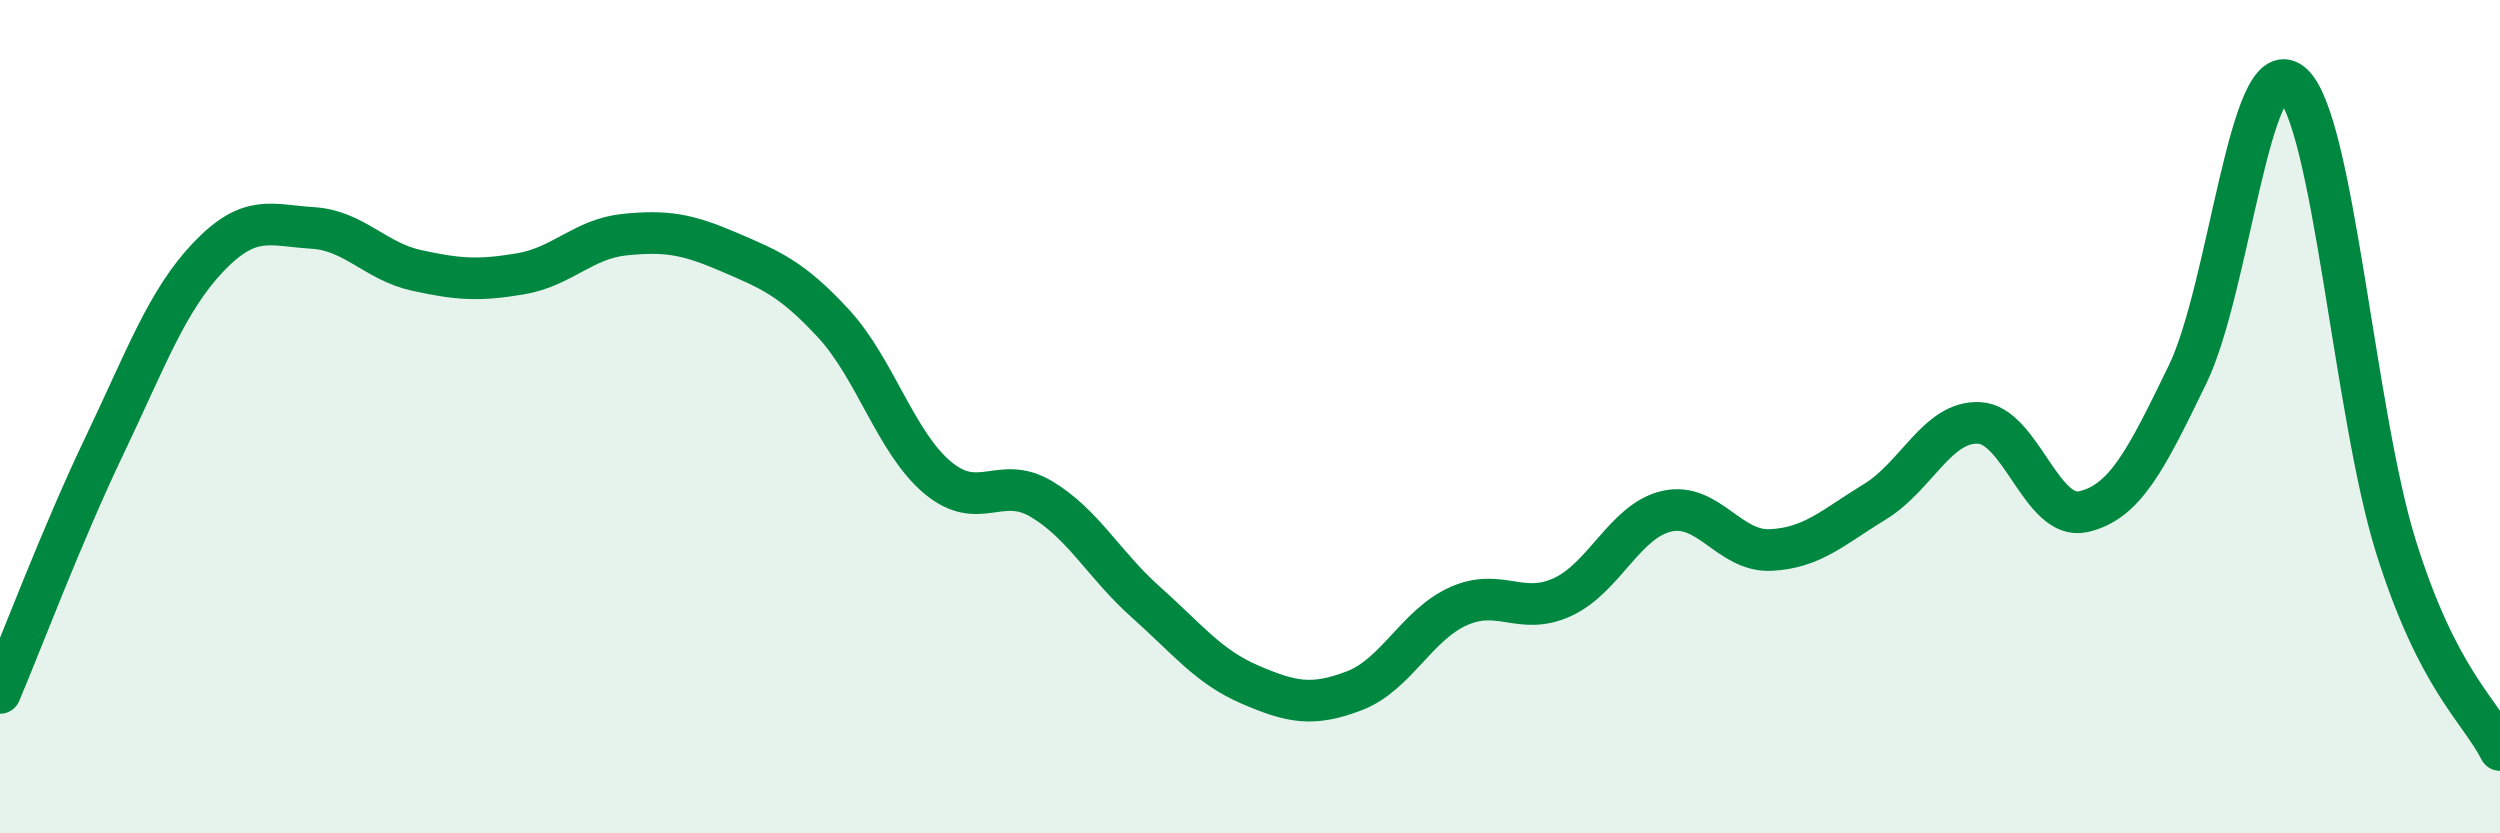
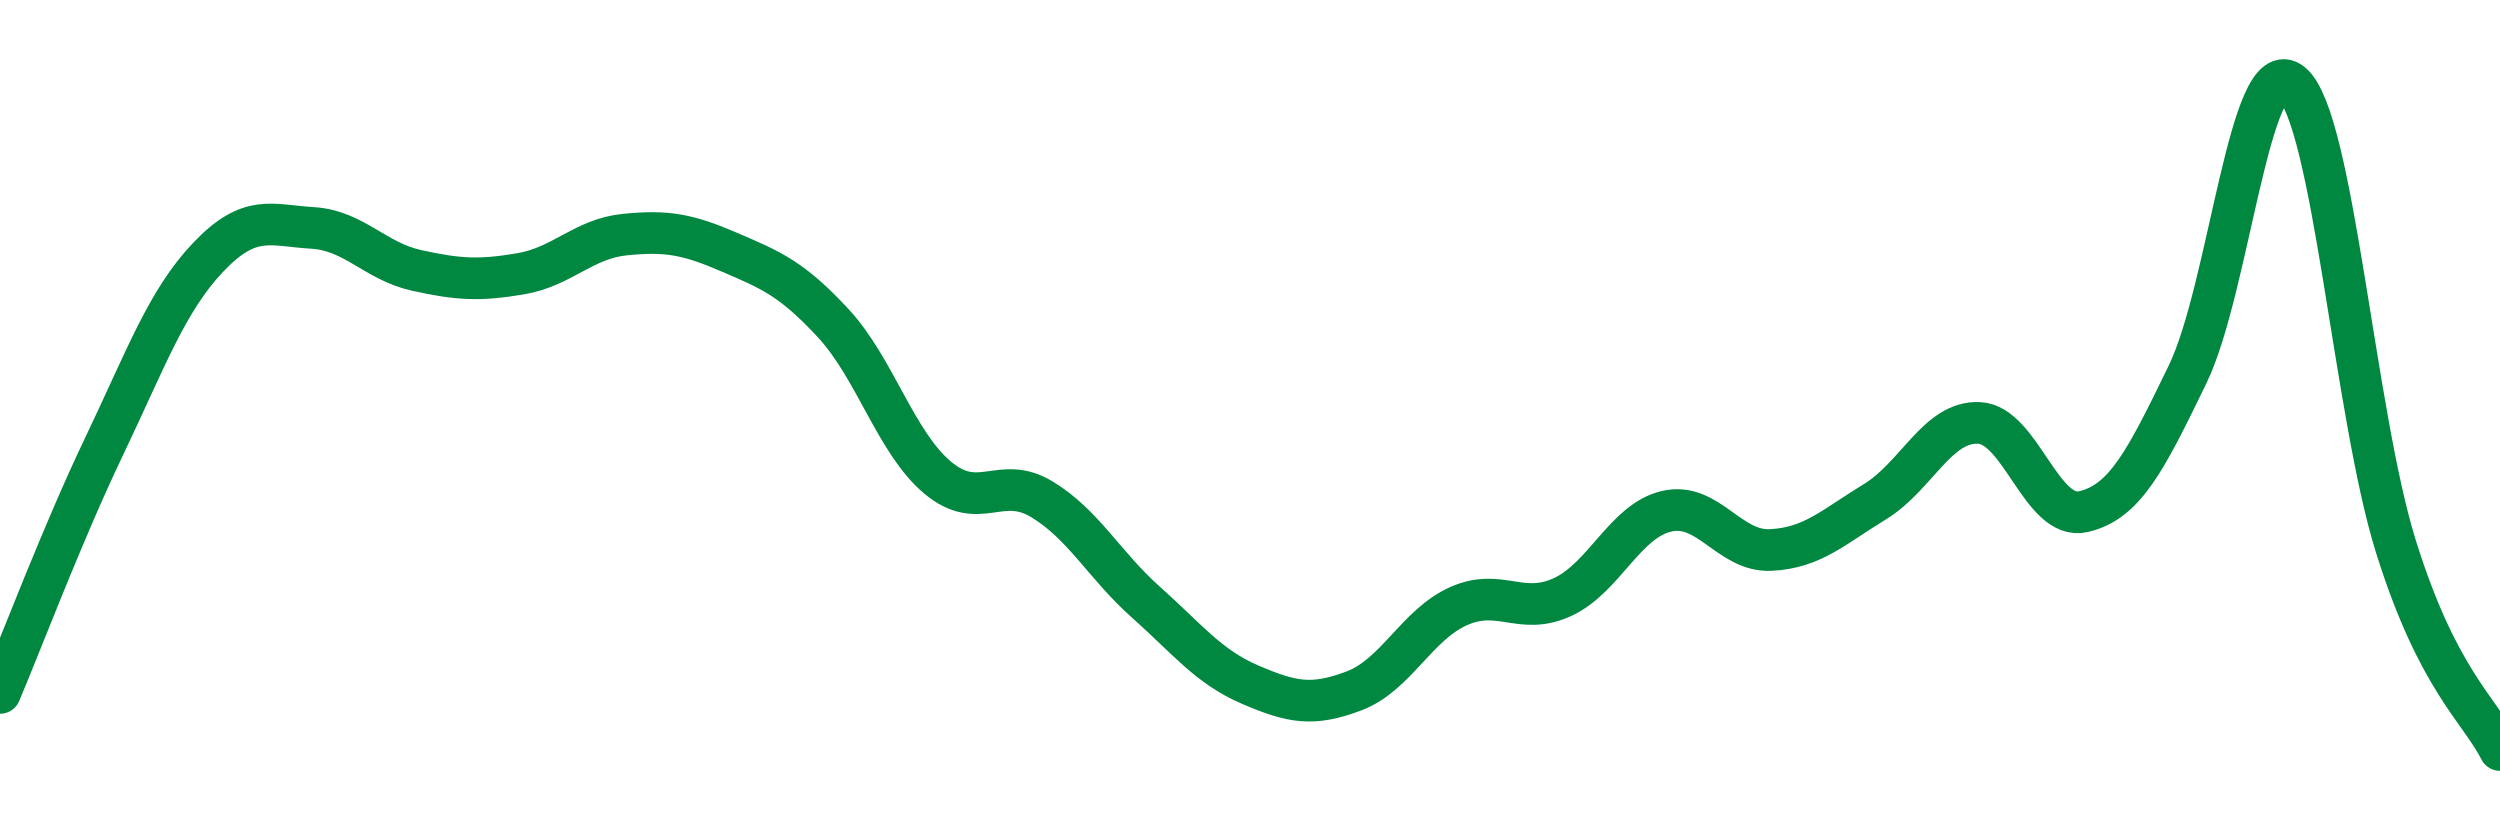
<svg xmlns="http://www.w3.org/2000/svg" width="60" height="20" viewBox="0 0 60 20">
-   <path d="M 0,16.63 C 0.5,15.45 1.5,12.8 2.5,10.71 C 3.5,8.62 4,7.22 5,6.17 C 6,5.12 6.5,5.41 7.5,5.47 C 8.5,5.53 9,6.27 10,6.49 C 11,6.71 11.5,6.74 12.5,6.57 C 13.5,6.4 14,5.73 15,5.63 C 16,5.53 16.5,5.62 17.5,6.05 C 18.5,6.48 19,6.68 20,7.76 C 21,8.84 21.5,10.62 22.5,11.46 C 23.5,12.3 24,11.38 25,11.98 C 26,12.58 26.5,13.56 27.5,14.45 C 28.5,15.34 29,16 30,16.43 C 31,16.86 31.5,16.96 32.5,16.58 C 33.5,16.2 34,15 35,14.55 C 36,14.1 36.5,14.79 37.5,14.33 C 38.5,13.87 39,12.5 40,12.27 C 41,12.04 41.5,13.25 42.5,13.2 C 43.5,13.15 44,12.65 45,12.04 C 46,11.43 46.5,10.1 47.5,10.15 C 48.5,10.2 49,12.51 50,12.28 C 51,12.05 51.5,11.05 52.5,8.99 C 53.5,6.93 54,1.18 55,2 C 56,2.82 56.5,9.91 57.5,13.11 C 58.5,16.31 59.5,17.02 60,18L60 20L0 20Z" fill="#008740" opacity="0.1" stroke-linecap="round" stroke-linejoin="round" />
  <path d="M 0,16.63 C 0.5,15.45 1.5,12.8 2.5,10.71 C 3.5,8.62 4,7.22 5,6.17 C 6,5.12 6.5,5.41 7.5,5.47 C 8.5,5.53 9,6.27 10,6.49 C 11,6.71 11.5,6.74 12.5,6.57 C 13.5,6.4 14,5.73 15,5.63 C 16,5.53 16.5,5.62 17.5,6.05 C 18.5,6.48 19,6.68 20,7.76 C 21,8.84 21.5,10.62 22.5,11.46 C 23.5,12.3 24,11.38 25,11.98 C 26,12.58 26.5,13.56 27.5,14.45 C 28.5,15.34 29,16 30,16.43 C 31,16.86 31.5,16.96 32.5,16.58 C 33.5,16.2 34,15 35,14.55 C 36,14.1 36.5,14.79 37.5,14.33 C 38.5,13.87 39,12.5 40,12.27 C 41,12.04 41.5,13.25 42.5,13.2 C 43.5,13.15 44,12.65 45,12.04 C 46,11.43 46.5,10.1 47.5,10.15 C 48.5,10.2 49,12.51 50,12.28 C 51,12.05 51.5,11.05 52.5,8.99 C 53.5,6.93 54,1.18 55,2 C 56,2.82 56.5,9.91 57.5,13.11 C 58.5,16.31 59.5,17.02 60,18" stroke="#008740" stroke-width="1" fill="none" stroke-linecap="round" stroke-linejoin="round" />
</svg>